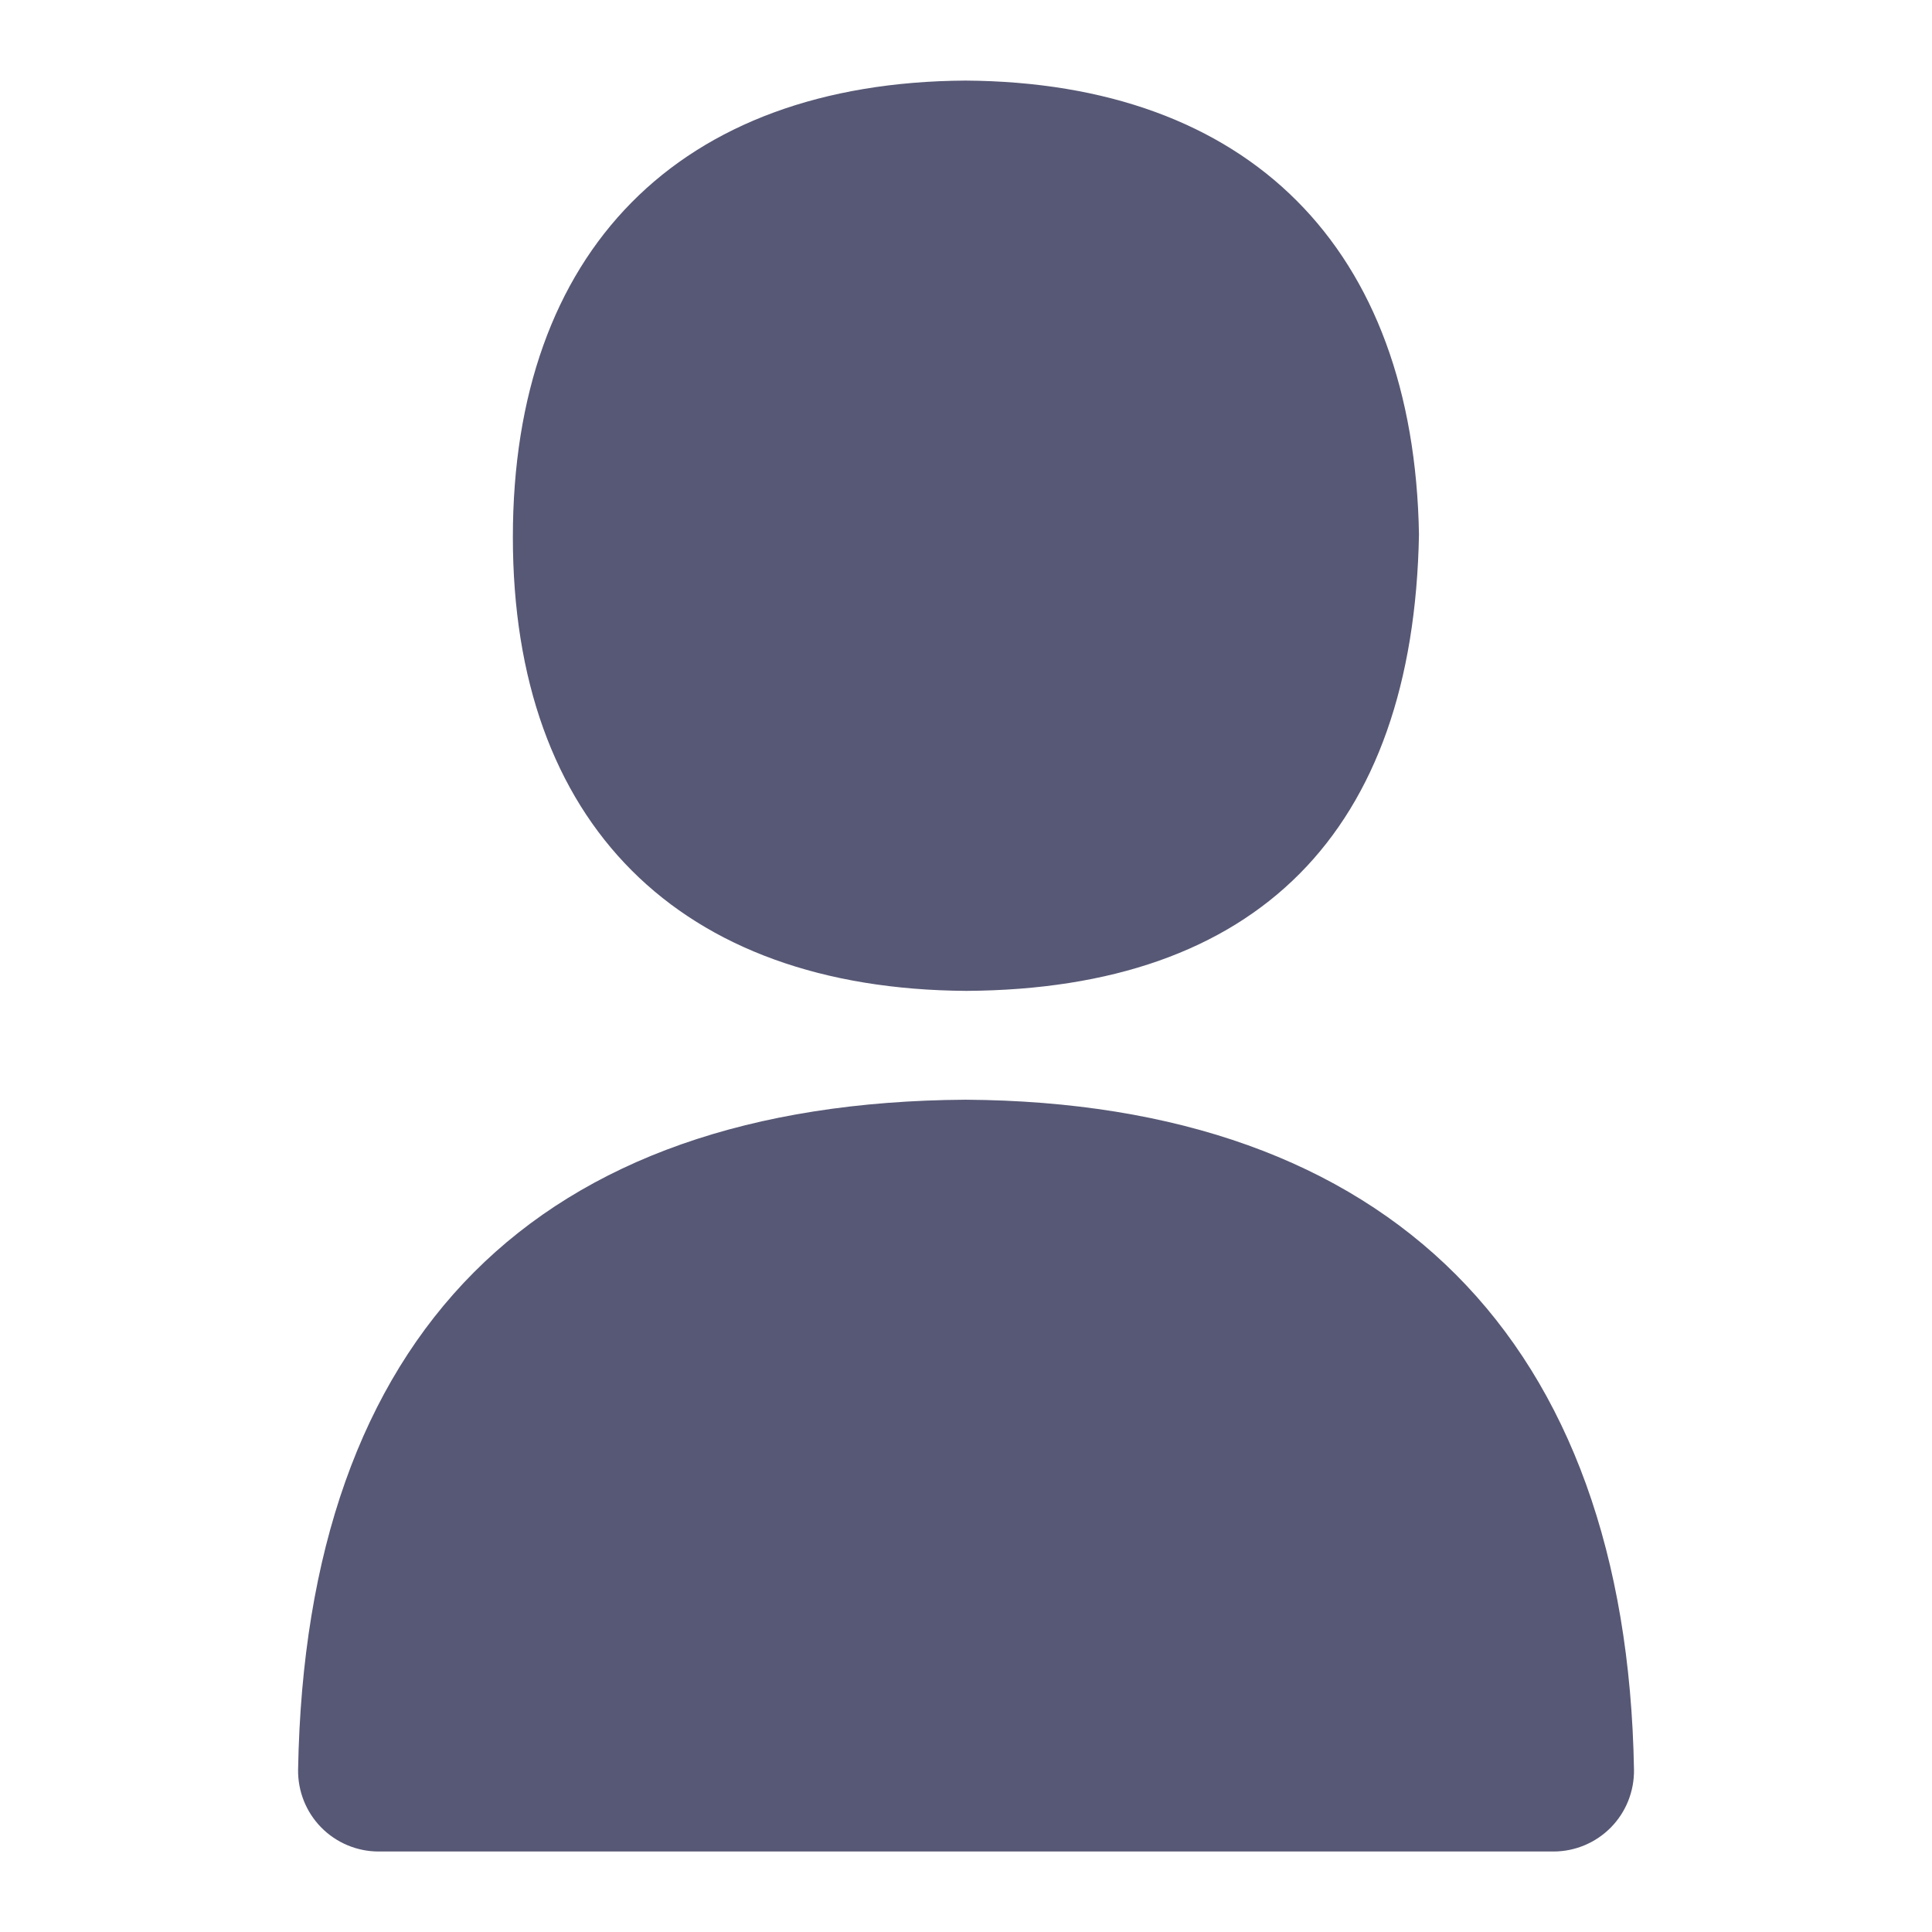
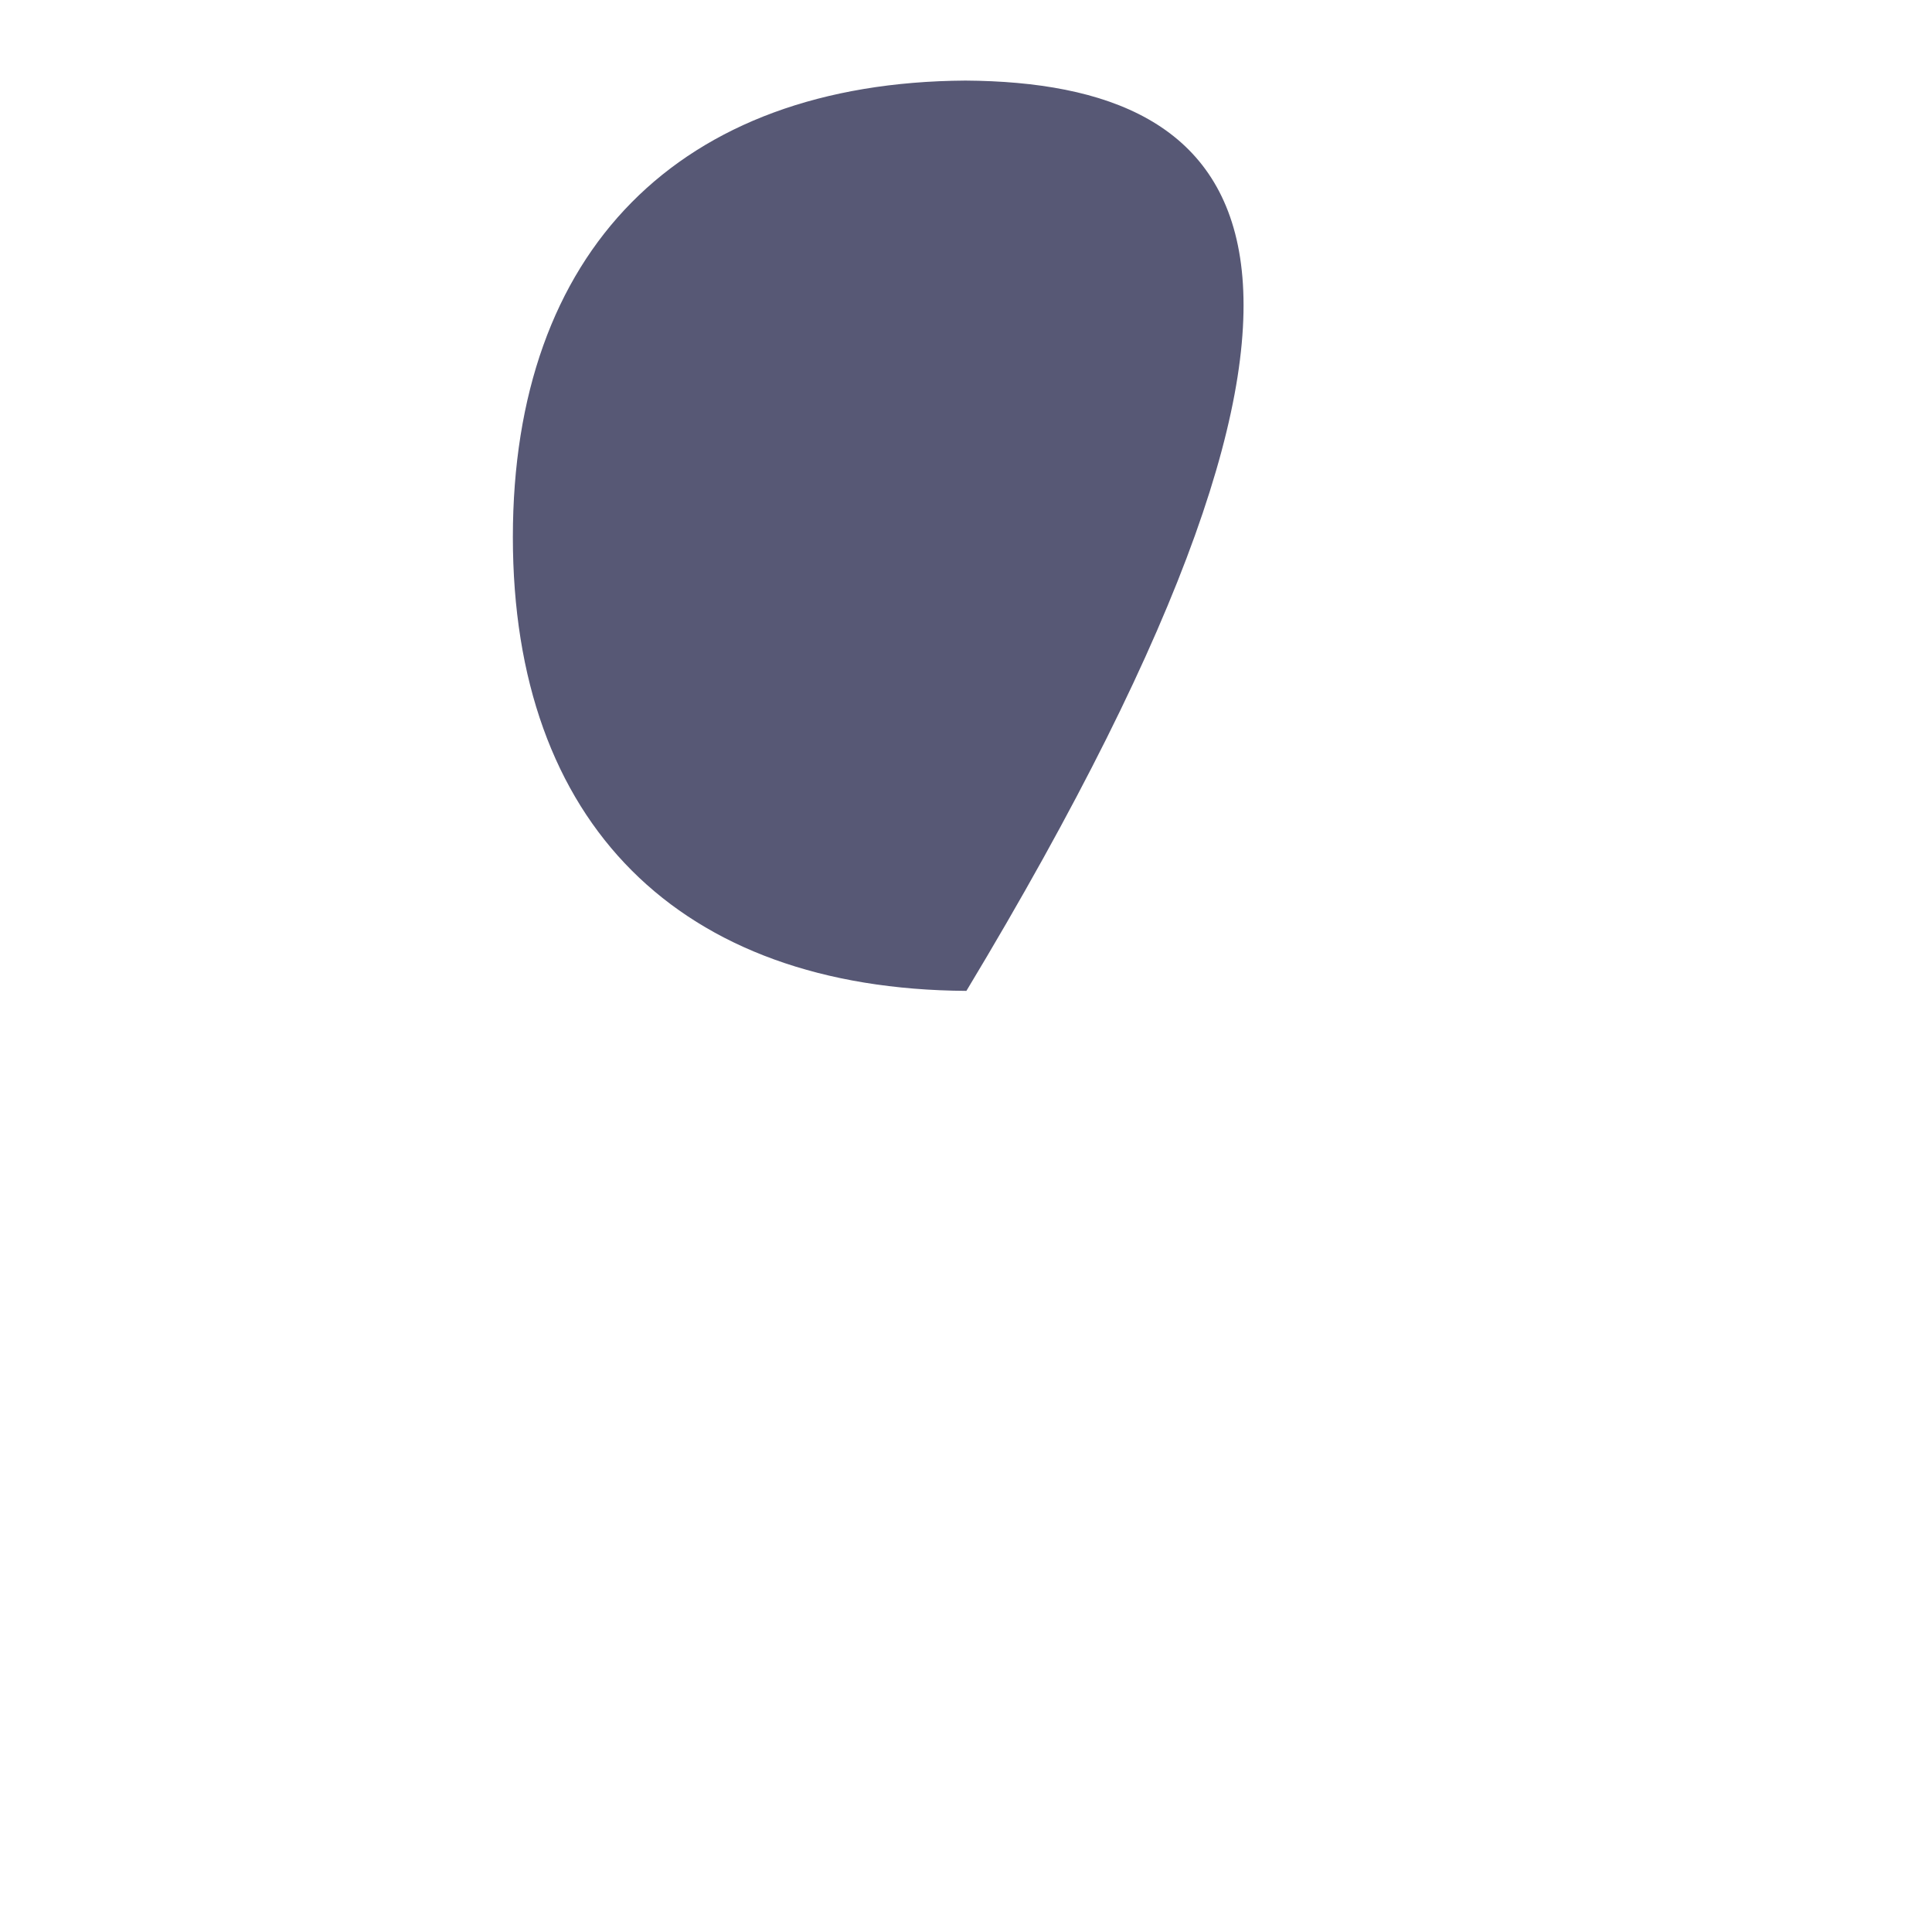
<svg xmlns="http://www.w3.org/2000/svg" width="24" height="24" viewBox="0 0 24 24" fill="none">
-   <path d="M12.005 12.309C15.616 12.288 17.56 10.338 17.627 6.638C17.565 3.078 15.516 1.024 11.993 1.001C8.432 1.023 6.371 3.123 6.371 6.673C6.371 10.223 8.433 12.288 12.005 12.309Z" fill="#575875" />
-   <path d="M11.994 13.661C6.666 13.695 3.799 16.572 3.703 21.983C3.699 22.251 3.802 22.51 3.99 22.701C4.178 22.892 4.435 23 4.703 23H19.298C19.566 23 19.823 22.892 20.011 22.701C20.199 22.51 20.302 22.251 20.298 21.983C20.206 16.65 17.262 13.695 11.994 13.661Z" fill="#575875" />
+   <path d="M12.005 12.309C17.565 3.078 15.516 1.024 11.993 1.001C8.432 1.023 6.371 3.123 6.371 6.673C6.371 10.223 8.433 12.288 12.005 12.309Z" fill="#575875" />
</svg>